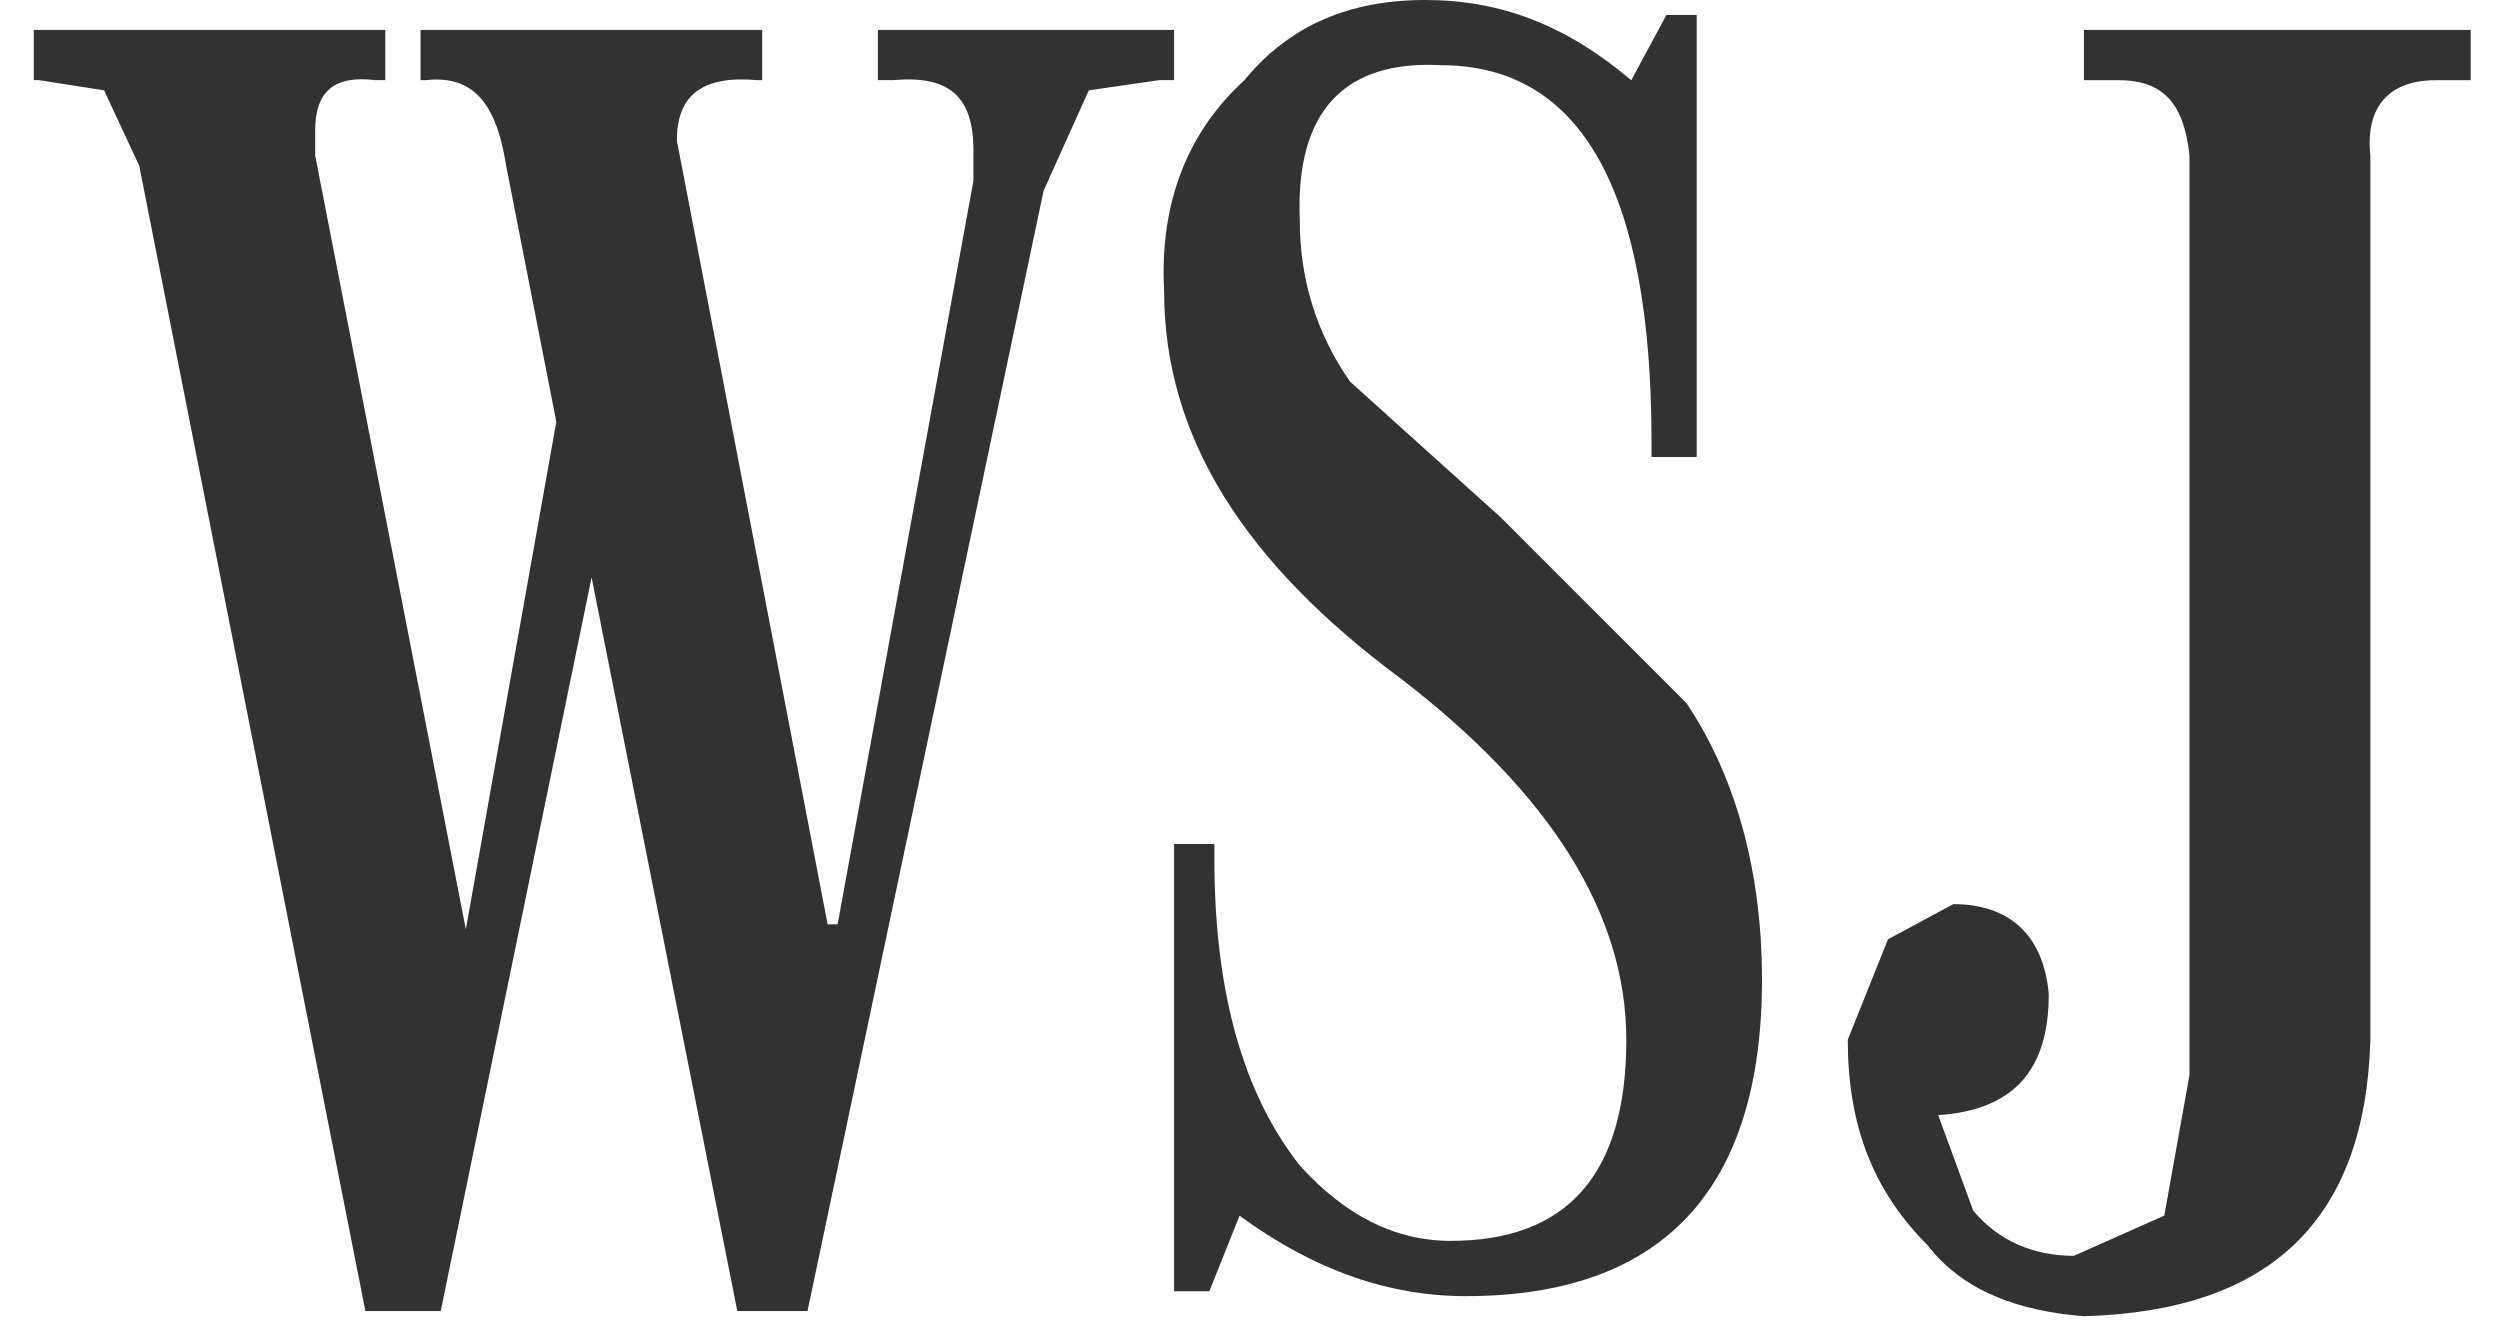
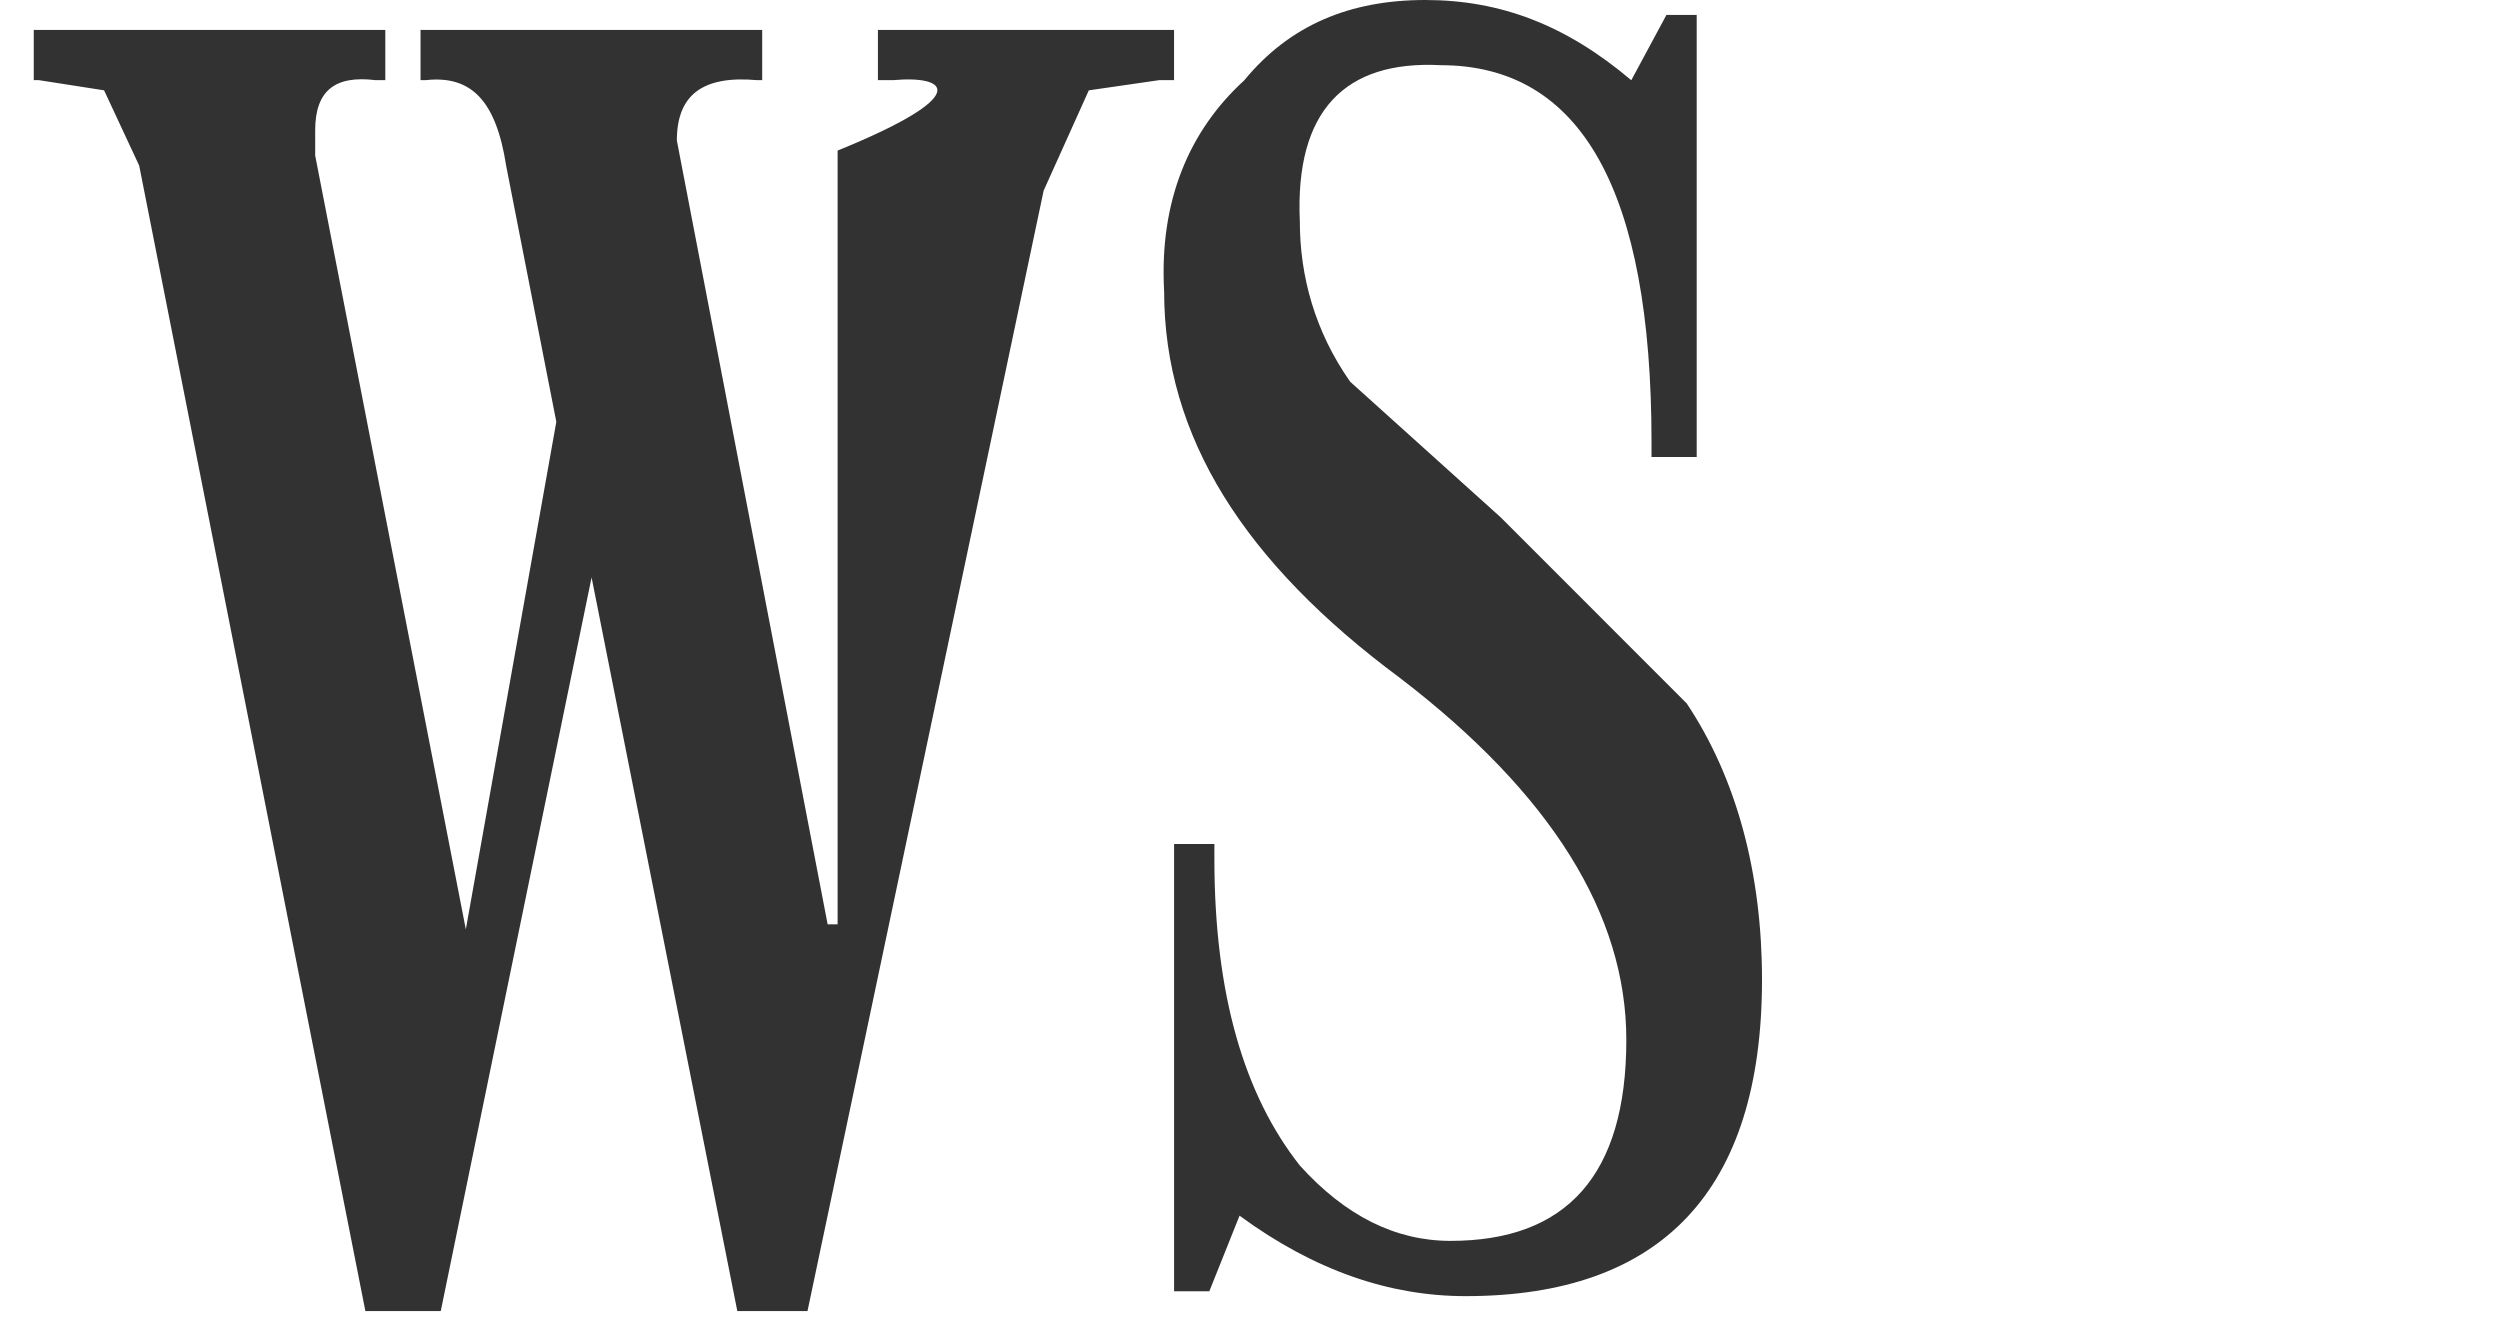
<svg xmlns="http://www.w3.org/2000/svg" width="66" height="35" viewBox="0 0 66 35" fill="none">
-   <path d="M2.75 2.385L1.027 2.116H0.891V0.791H10.172V2.116H9.915C8.851 1.986 8.321 2.385 8.321 3.441V4.106L12.298 24.535L14.687 11.136L13.362 4.373C13.095 2.648 12.434 1.984 11.238 2.116H11.102V0.791H20.122V2.116H19.993C18.534 1.986 17.869 2.517 17.869 3.71L21.85 24.403H22.113L25.699 4.77V3.975C25.699 2.517 25.032 1.986 23.575 2.116H23.177V0.791H30.995V2.116H30.604L28.745 2.385L27.552 5.033L21.318 34.612H19.465L15.618 15.244L11.636 34.612H9.646L3.675 4.373L2.748 2.385H2.75Z" fill="#323232" />
+   <path d="M2.75 2.385L1.027 2.116H0.891V0.791H10.172V2.116H9.915C8.851 1.986 8.321 2.385 8.321 3.441V4.106L12.298 24.535L14.687 11.136L13.362 4.373C13.095 2.648 12.434 1.984 11.238 2.116H11.102V0.791H20.122V2.116H19.993C18.534 1.986 17.869 2.517 17.869 3.71L21.85 24.403H22.113V3.975C25.699 2.517 25.032 1.986 23.575 2.116H23.177V0.791H30.995V2.116H30.604L28.745 2.385L27.552 5.033L21.318 34.612H19.465L15.618 15.244L11.636 34.612H9.646L3.675 4.373L2.748 2.385H2.75Z" fill="#323232" />
  <path d="M44.793 0.394V12.064H43.6V11.667C43.6 5.035 41.747 1.721 38.033 1.721C35.511 1.59 34.188 2.915 34.315 5.832C34.315 7.294 34.714 8.751 35.644 10.077L39.621 13.66L44.528 18.569C45.855 20.555 46.517 23.076 46.517 25.861C46.517 31.434 43.865 34.218 38.691 34.218C36.702 34.218 34.714 33.554 32.724 32.094L31.926 34.09H30.996V22.281H32.06V22.678C32.06 26.258 32.851 28.912 34.315 30.769C35.511 32.094 36.834 32.759 38.294 32.759C41.347 32.759 42.935 31.036 42.935 27.451C42.935 24.138 40.944 20.952 36.967 17.904C32.851 14.853 30.733 11.536 30.733 7.689C30.601 5.3 31.399 3.443 32.851 2.118C34.048 0.659 35.642 0 37.627 0C39.613 0 41.345 0.661 43.066 2.118L43.994 0.394H44.789H44.793Z" fill="#323232" />
-   <path d="M54.087 26.258C54.087 28.246 53.16 29.308 51.168 29.44L52.094 31.962C52.757 32.757 53.686 33.154 54.75 33.154L57.137 32.092L57.802 28.382V4.106C57.667 2.781 57.137 2.118 55.946 2.118H55.015V0.791H65.226V2.118H64.298C63.106 2.118 62.439 2.781 62.578 4.106V27.451C62.441 32.229 59.92 34.612 55.015 34.748C53.288 34.612 51.827 34.086 50.9 32.887C49.442 31.428 48.781 29.703 48.781 27.449L49.843 24.797L51.568 23.869C53.023 23.869 53.953 24.664 54.089 26.256" fill="#323232" />
</svg>